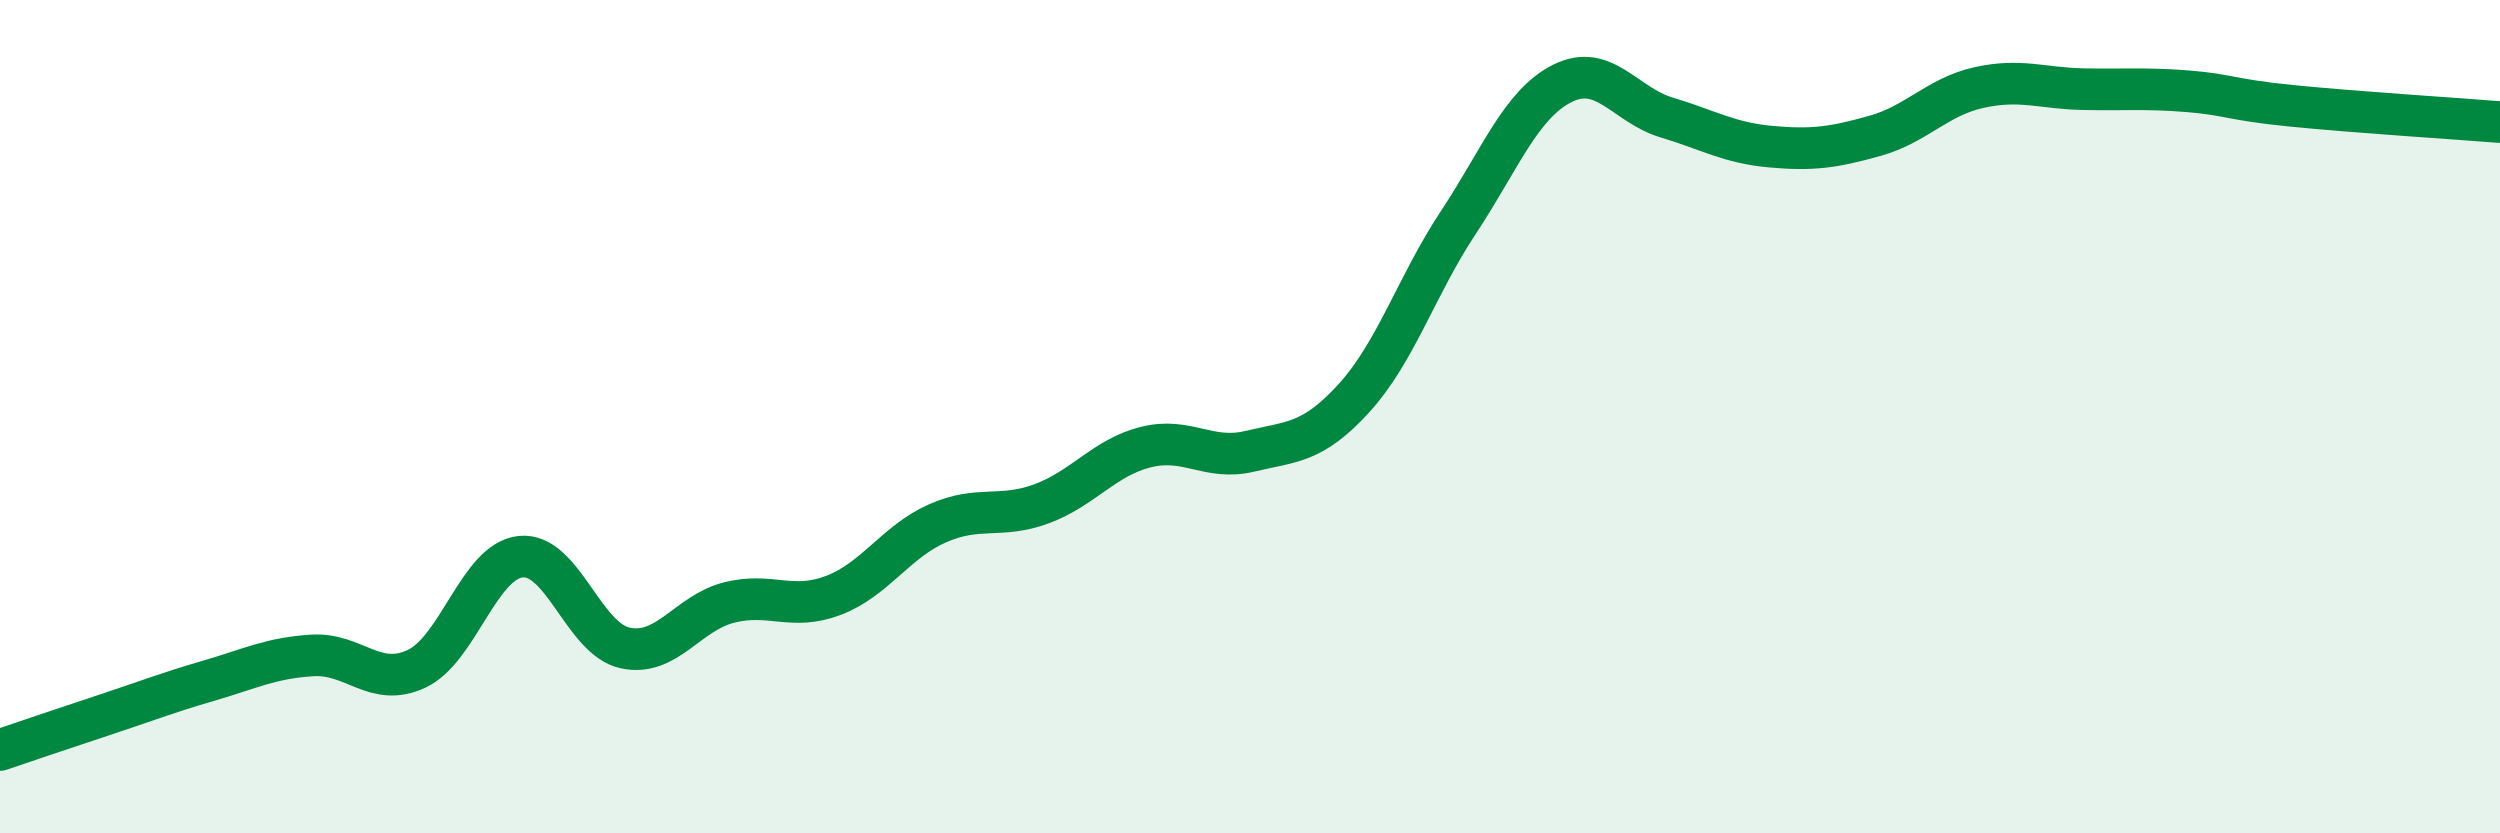
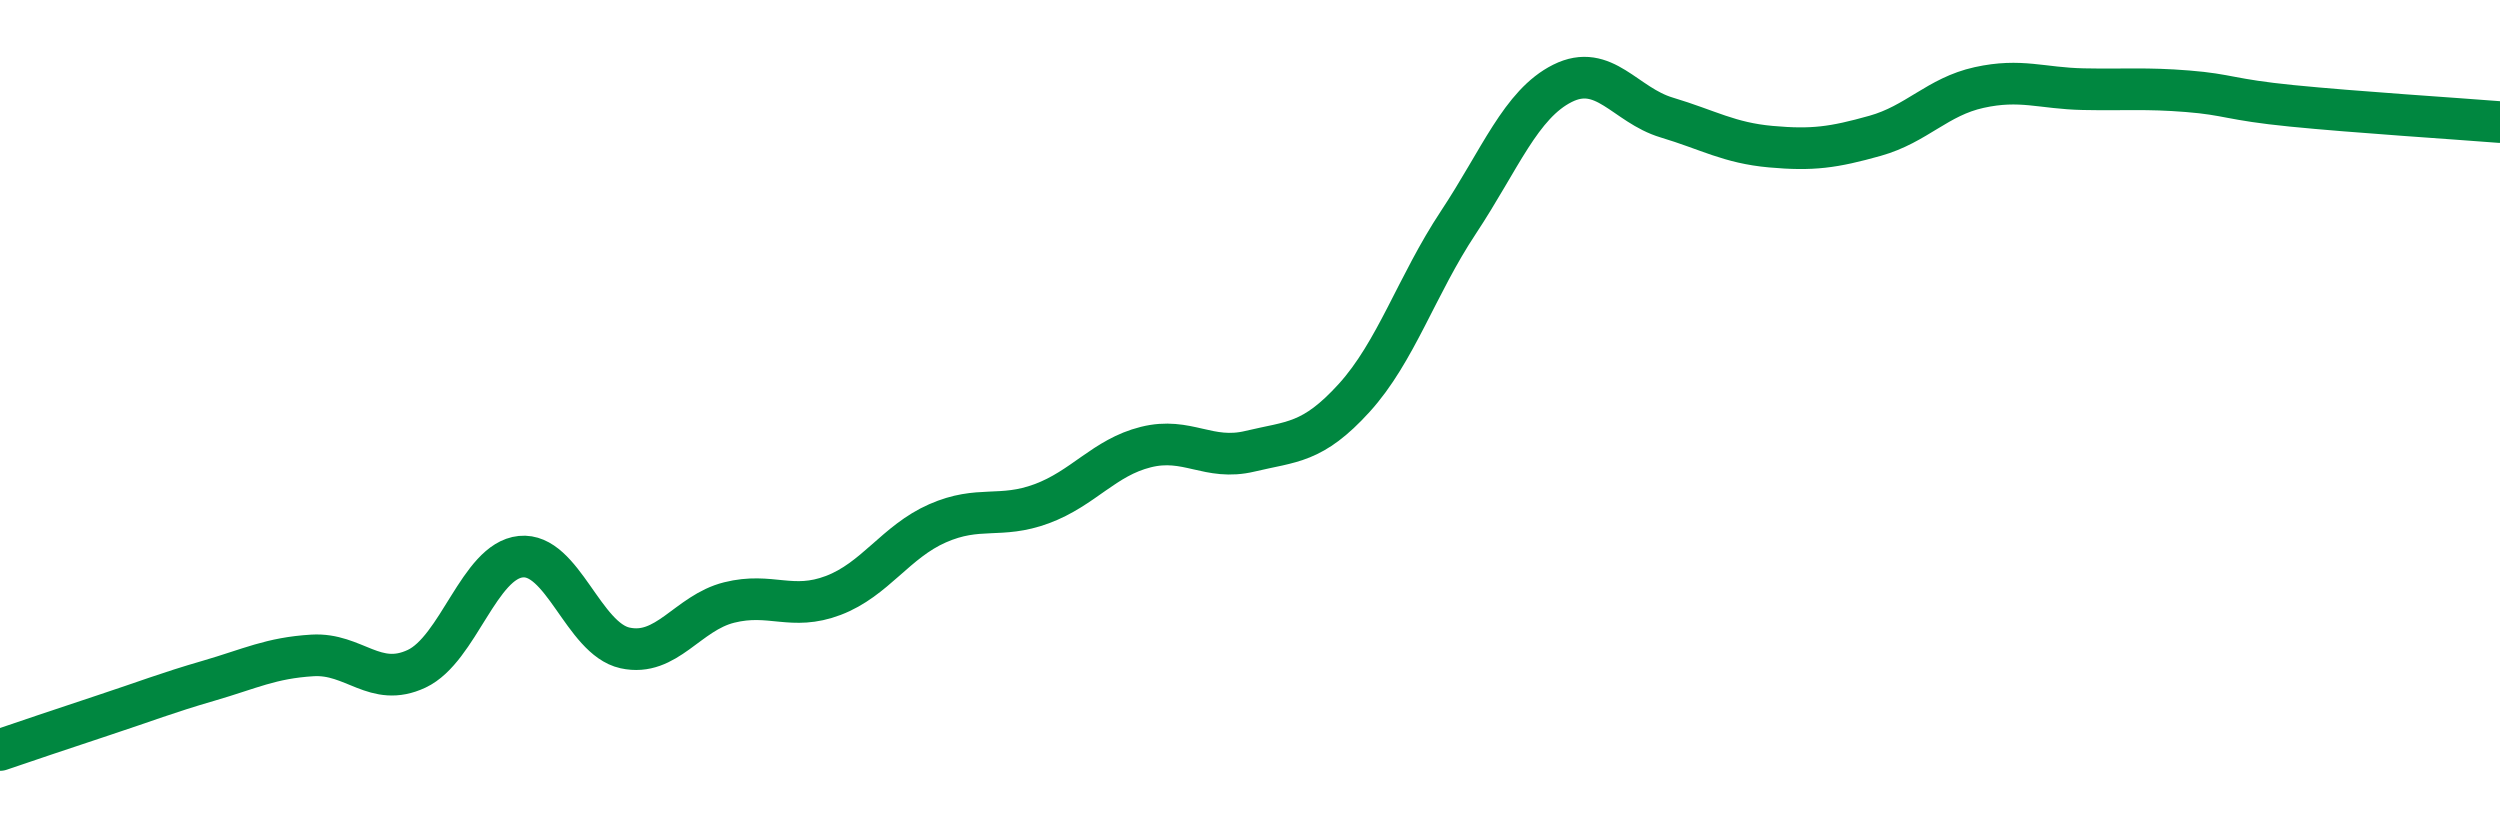
<svg xmlns="http://www.w3.org/2000/svg" width="60" height="20" viewBox="0 0 60 20">
-   <path d="M 0,18 C 0.5,17.83 1.5,17.49 2.5,17.16 C 3.5,16.83 4,16.63 5,16.34 C 6,16.05 6.5,15.79 7.5,15.73 C 8.5,15.67 9,16.52 10,16.05 C 11,15.58 11.5,13.46 12.5,13.36 C 13.5,13.26 14,15.33 15,15.55 C 16,15.77 16.5,14.71 17.5,14.46 C 18.5,14.21 19,14.67 20,14.29 C 21,13.91 21.5,13 22.5,12.56 C 23.5,12.12 24,12.46 25,12.09 C 26,11.72 26.5,10.98 27.5,10.73 C 28.5,10.48 29,11.07 30,10.83 C 31,10.59 31.5,10.65 32.5,9.55 C 33.5,8.45 34,6.85 35,5.34 C 36,3.83 36.5,2.5 37.5,2 C 38.5,1.5 39,2.52 40,2.82 C 41,3.12 41.5,3.43 42.5,3.52 C 43.5,3.61 44,3.54 45,3.26 C 46,2.98 46.5,2.32 47.5,2.1 C 48.5,1.88 49,2.12 50,2.14 C 51,2.16 51.5,2.11 52.5,2.19 C 53.5,2.27 53.5,2.39 55,2.54 C 56.5,2.69 59,2.85 60,2.93L60 20L0 20Z" fill="#008740" opacity="0.1" stroke-linecap="round" stroke-linejoin="round" />
  <path d="M 0,18 C 0.5,17.83 1.5,17.49 2.5,17.16 C 3.5,16.83 4,16.63 5,16.34 C 6,16.05 6.5,15.79 7.5,15.73 C 8.5,15.67 9,16.52 10,16.05 C 11,15.58 11.5,13.46 12.5,13.36 C 13.5,13.26 14,15.33 15,15.55 C 16,15.77 16.5,14.71 17.5,14.46 C 18.5,14.21 19,14.67 20,14.29 C 21,13.91 21.5,13 22.5,12.56 C 23.5,12.12 24,12.46 25,12.09 C 26,11.72 26.5,10.98 27.5,10.73 C 28.5,10.48 29,11.07 30,10.83 C 31,10.59 31.5,10.65 32.5,9.55 C 33.5,8.45 34,6.85 35,5.34 C 36,3.83 36.5,2.5 37.5,2 C 38.5,1.5 39,2.52 40,2.82 C 41,3.12 41.5,3.43 42.5,3.52 C 43.5,3.61 44,3.54 45,3.26 C 46,2.98 46.5,2.32 47.5,2.1 C 48.5,1.88 49,2.12 50,2.14 C 51,2.16 51.5,2.11 52.5,2.19 C 53.5,2.27 53.5,2.39 55,2.54 C 56.5,2.69 59,2.85 60,2.93" stroke="#008740" stroke-width="1" fill="none" stroke-linecap="round" stroke-linejoin="round" />
</svg>